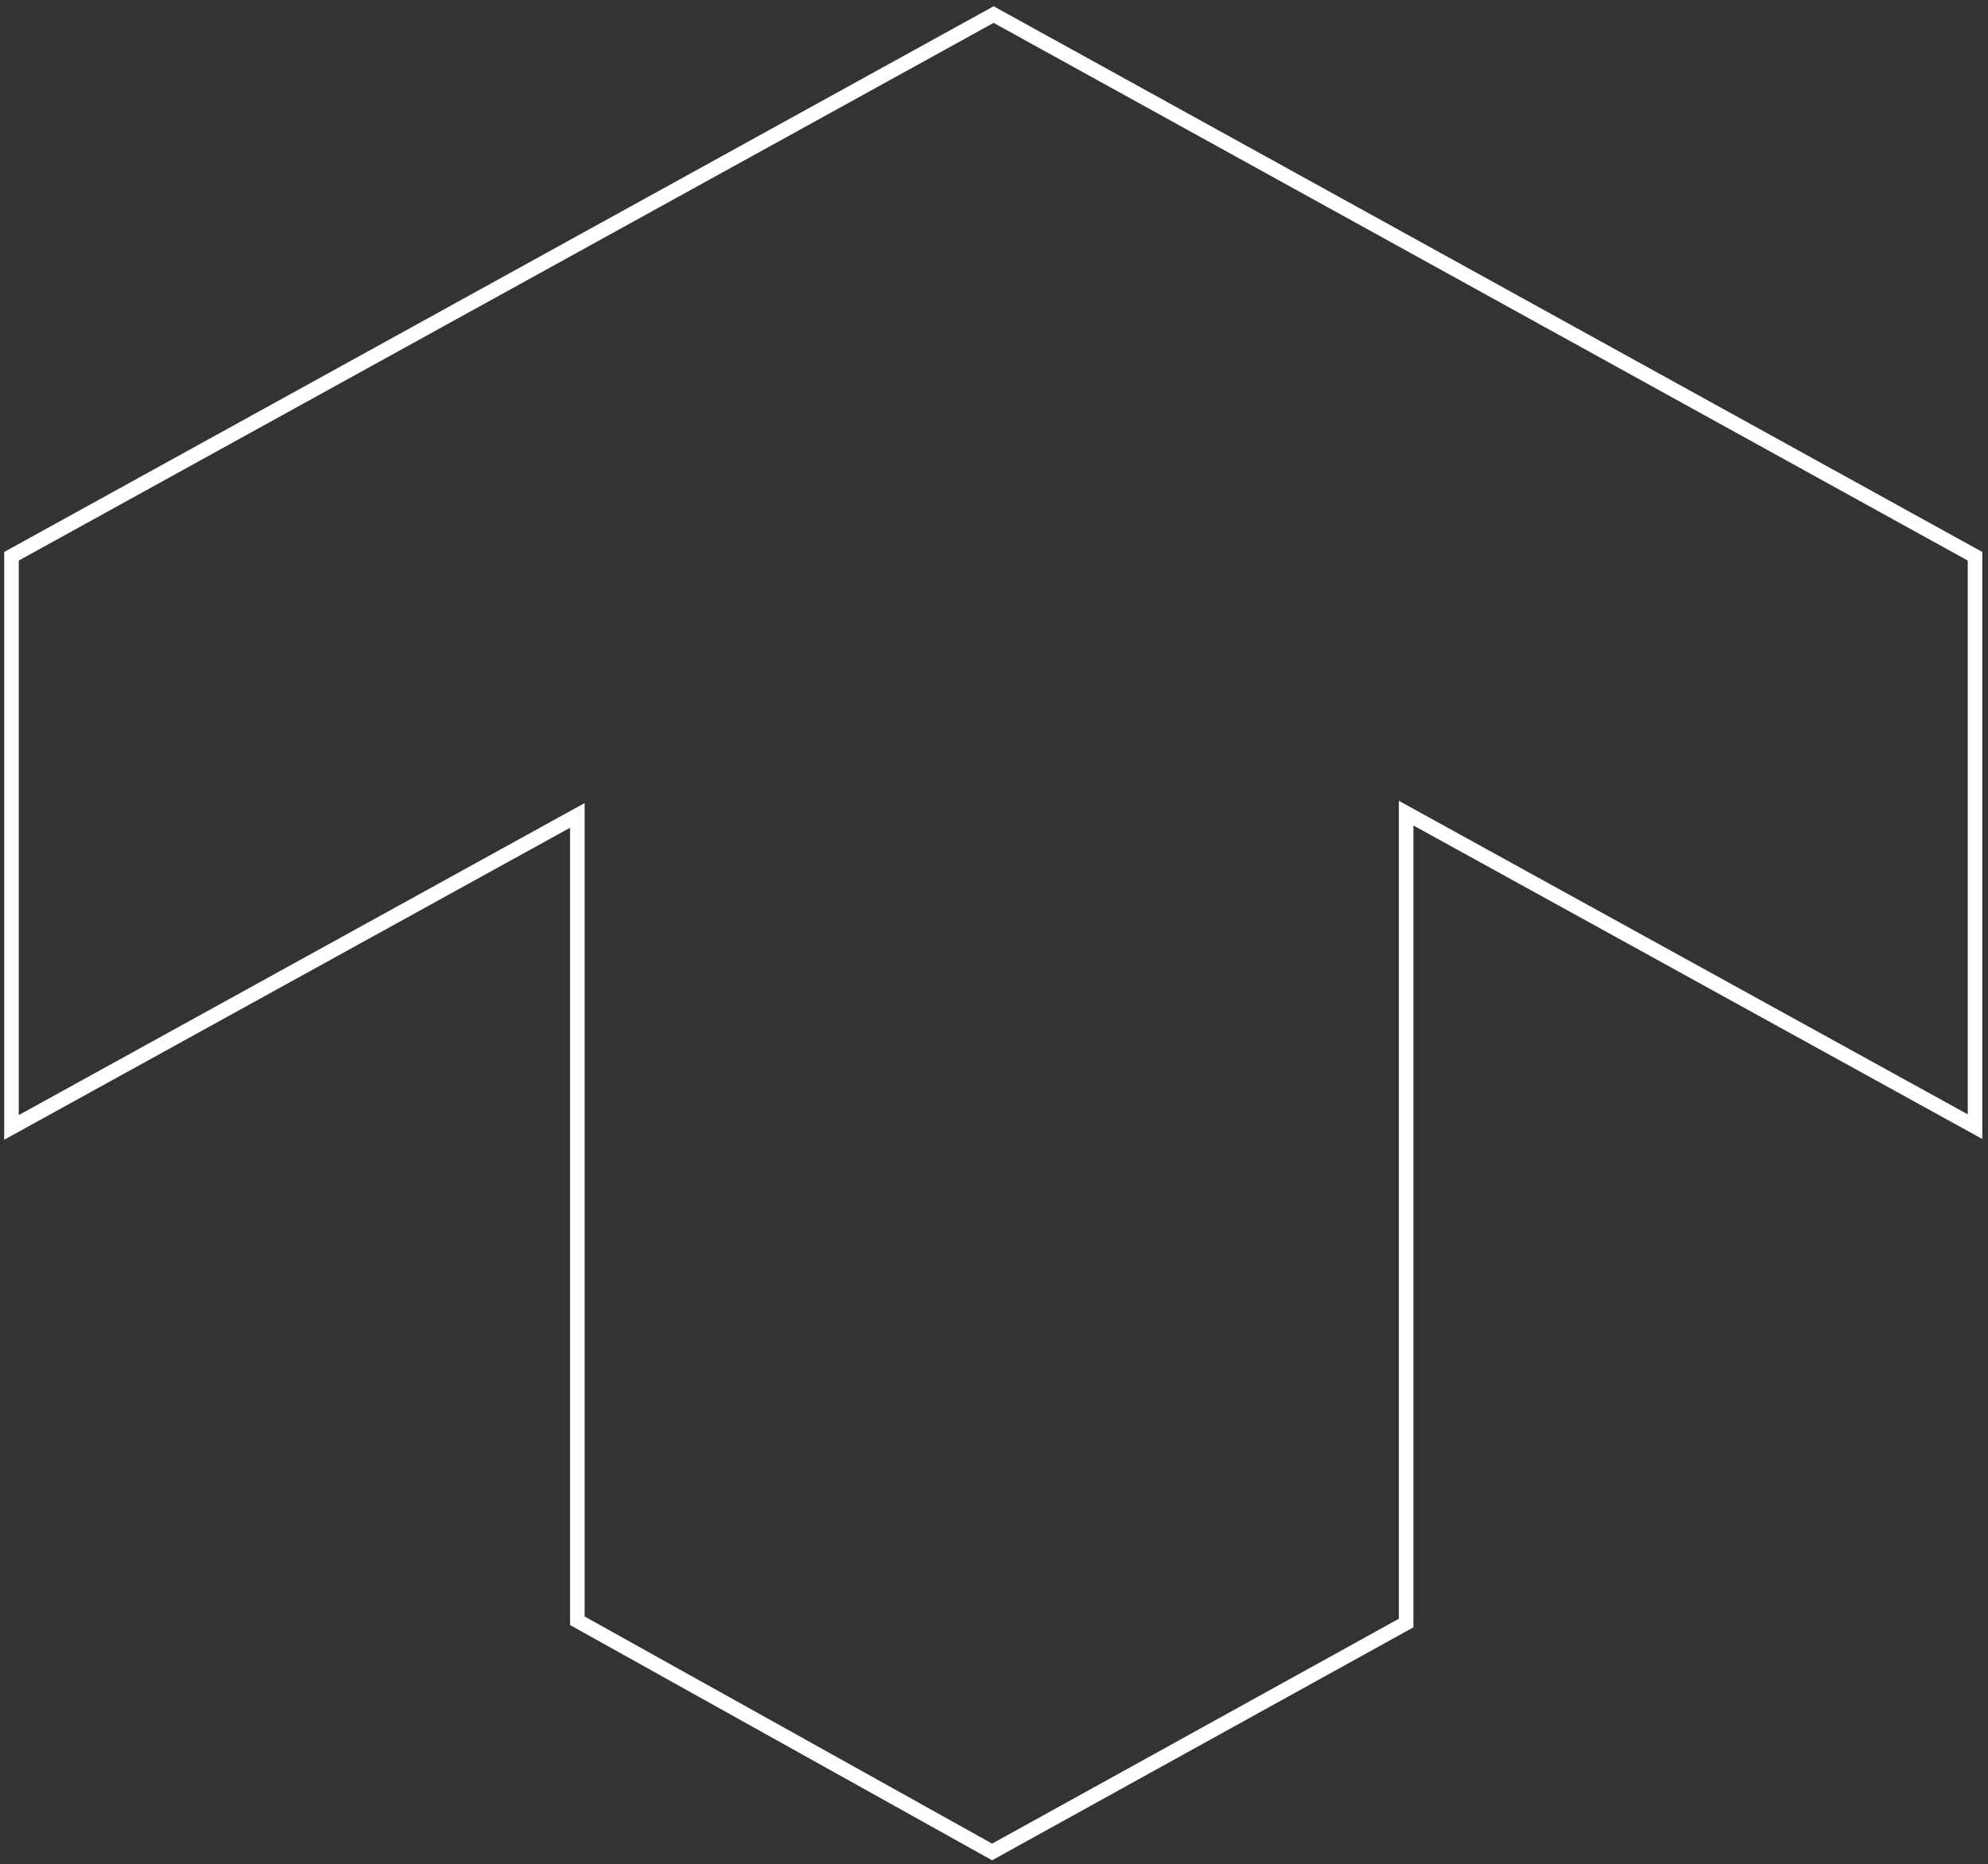
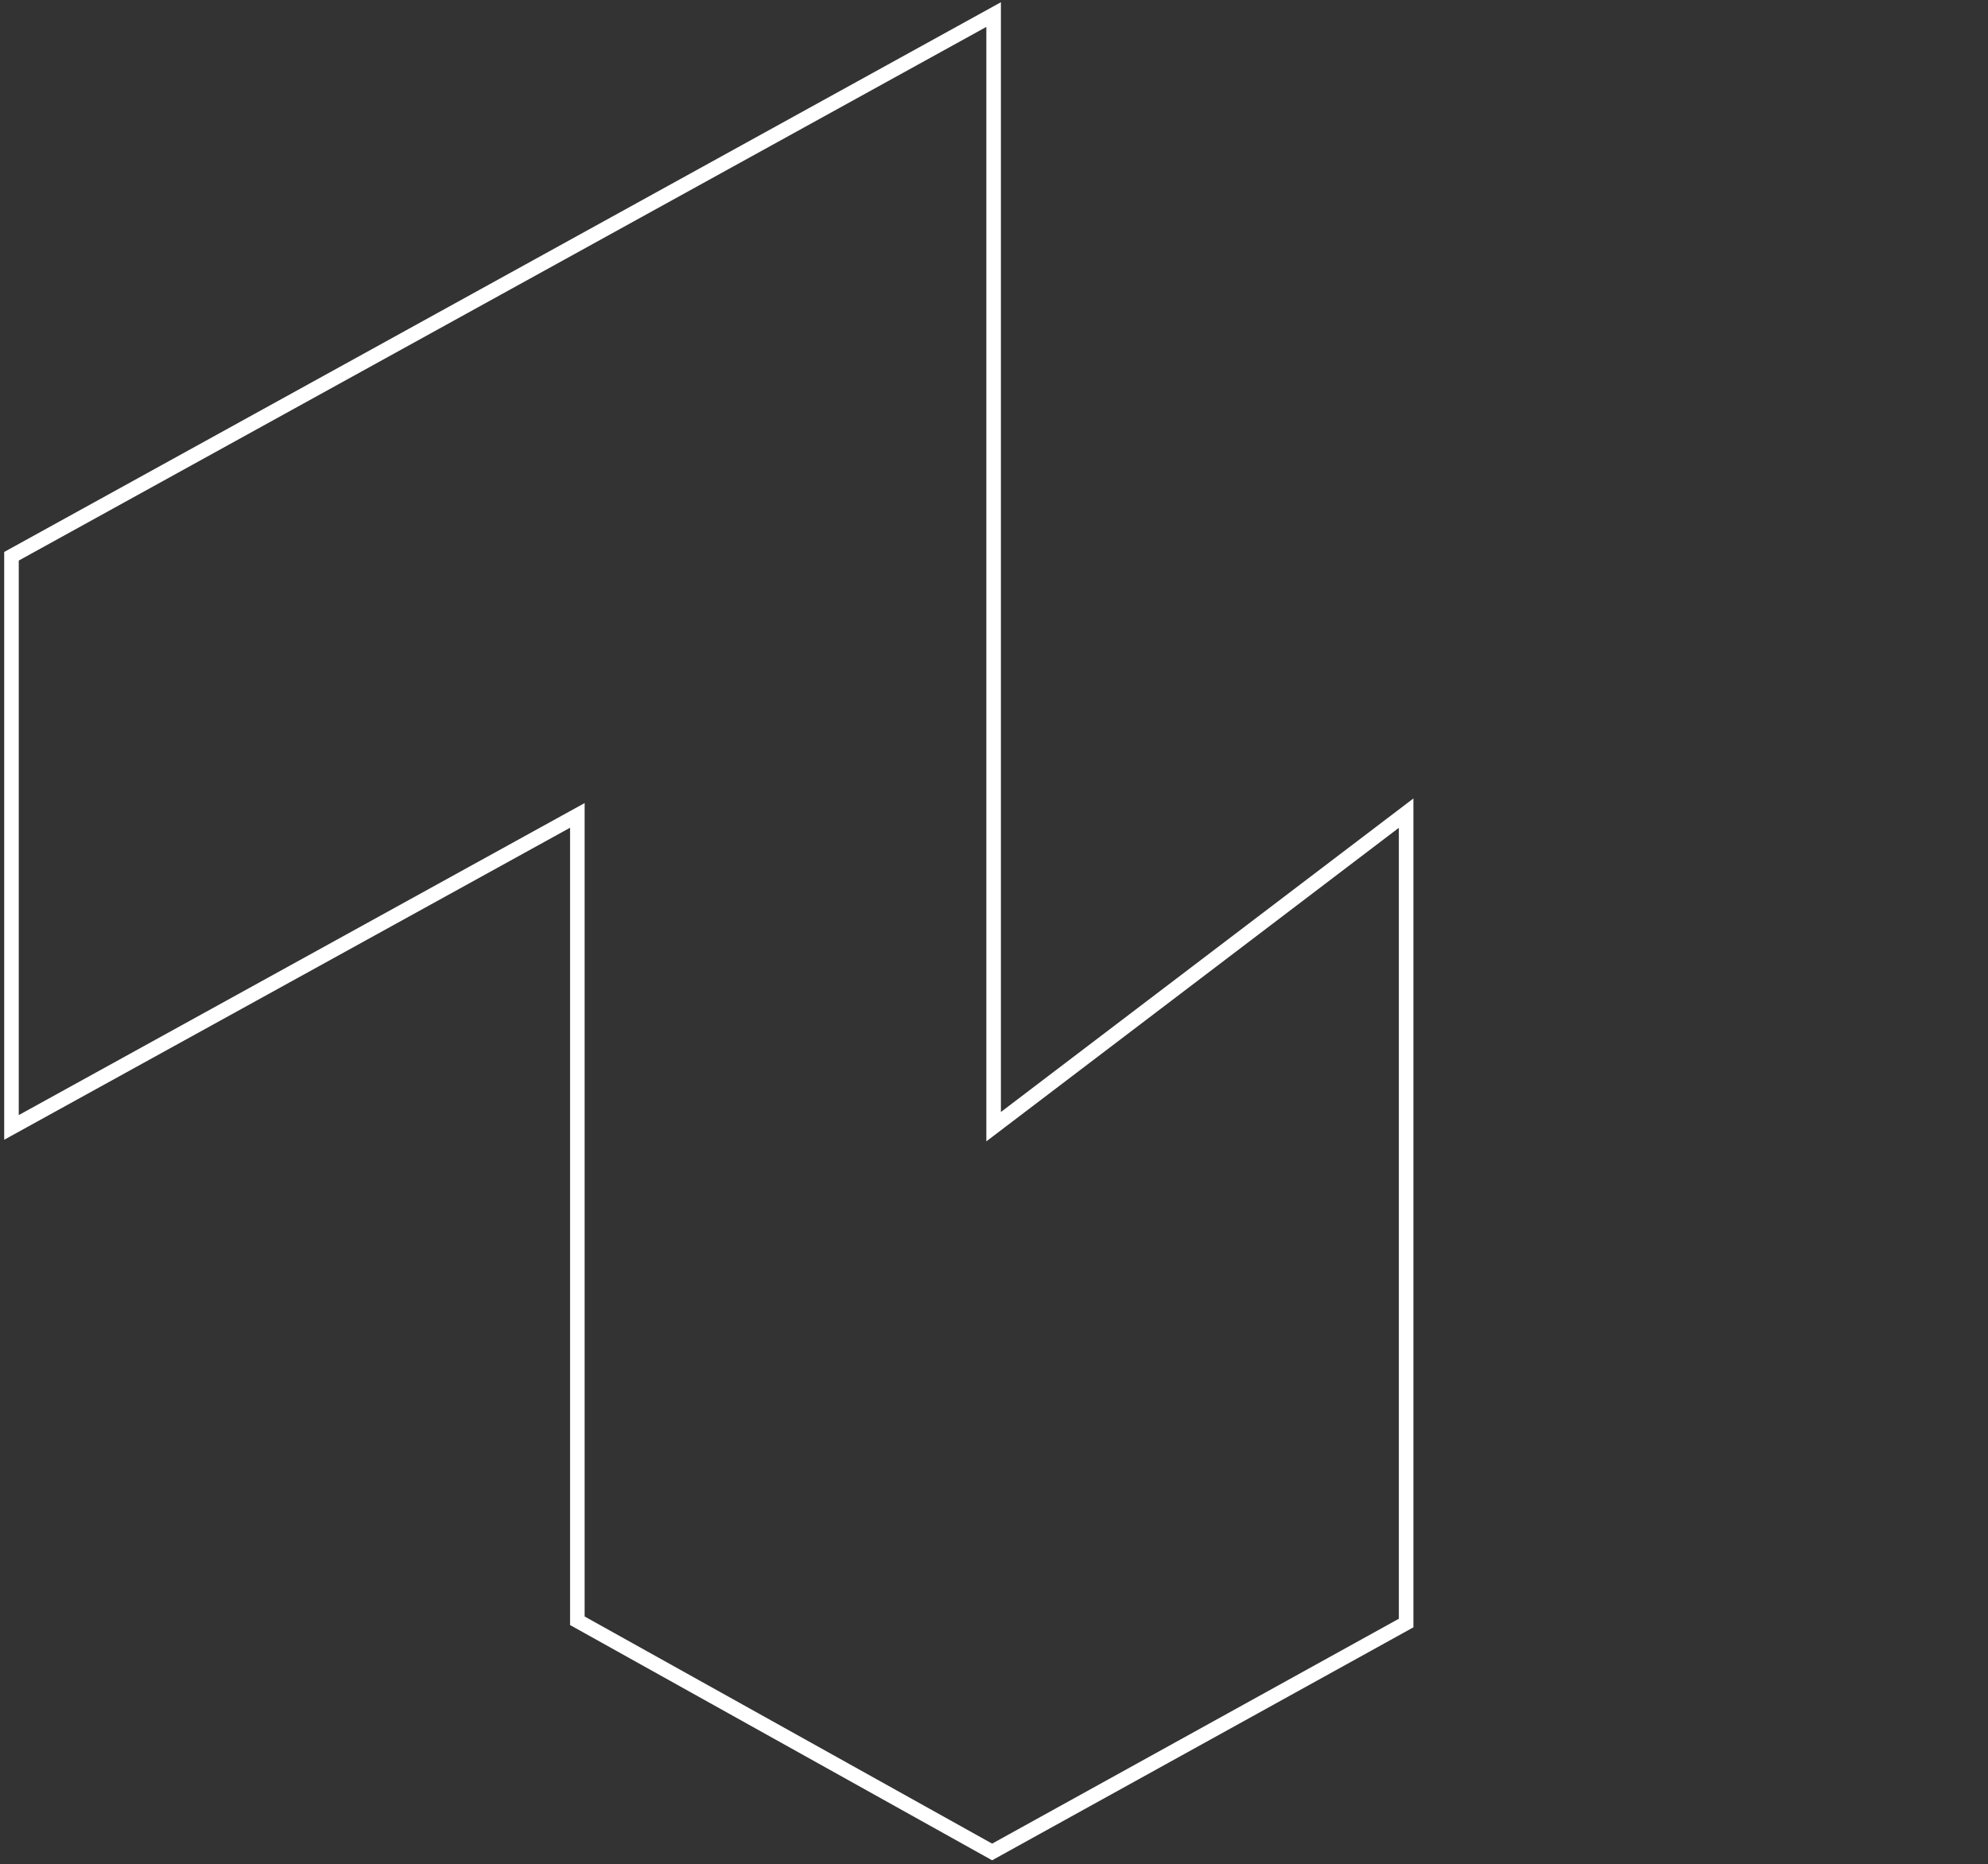
<svg xmlns="http://www.w3.org/2000/svg" width="273" height="256" viewBox="0 0 273 256" fill="none">
  <rect x="0" y="0" width="273" height="256" fill="#333333" stroke="none" />
-   <path d="M1.576 154.818V76.386L136.449 2L271.218 76.386V154.714L193.095 111.66V222.876L136.241 254.311L79.284 222.564V111.971L1.576 154.818Z" stroke="white" stroke-width="2" stroke-linecap="round" />
+   <path d="M1.576 154.818V76.386L136.449 2V154.714L193.095 111.66V222.876L136.241 254.311L79.284 222.564V111.971L1.576 154.818Z" stroke="white" stroke-width="2" stroke-linecap="round" />
</svg>